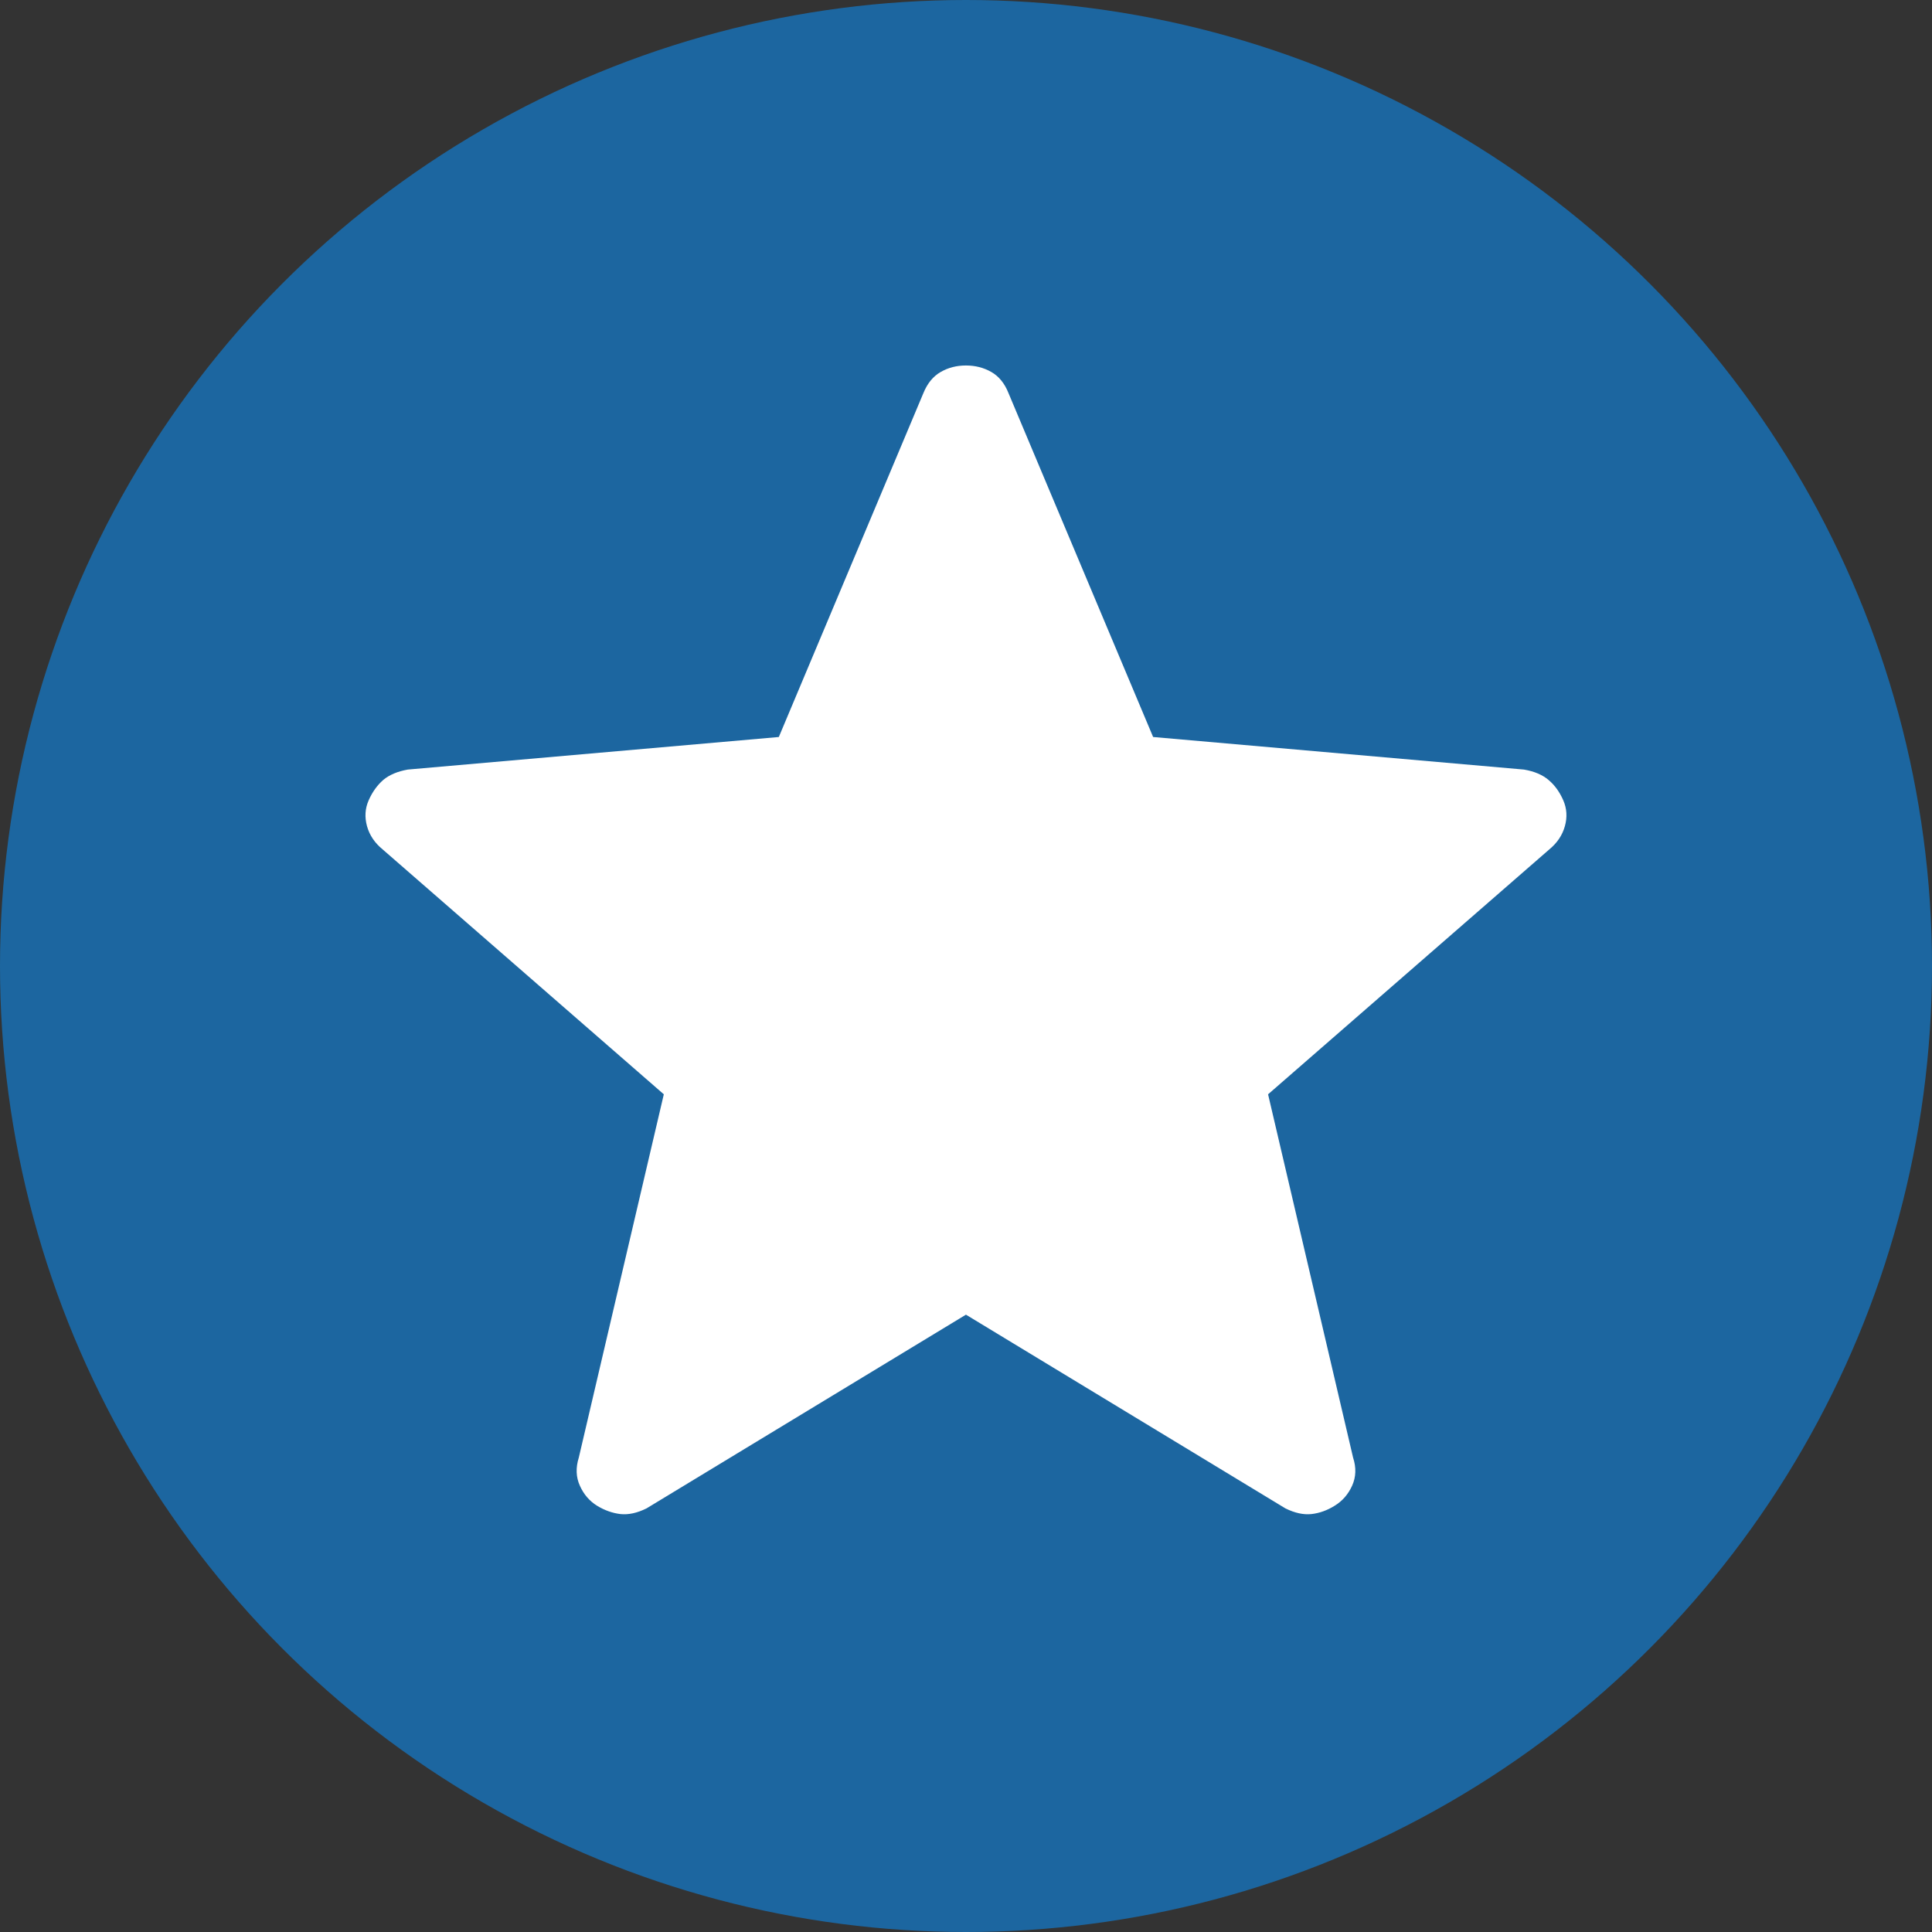
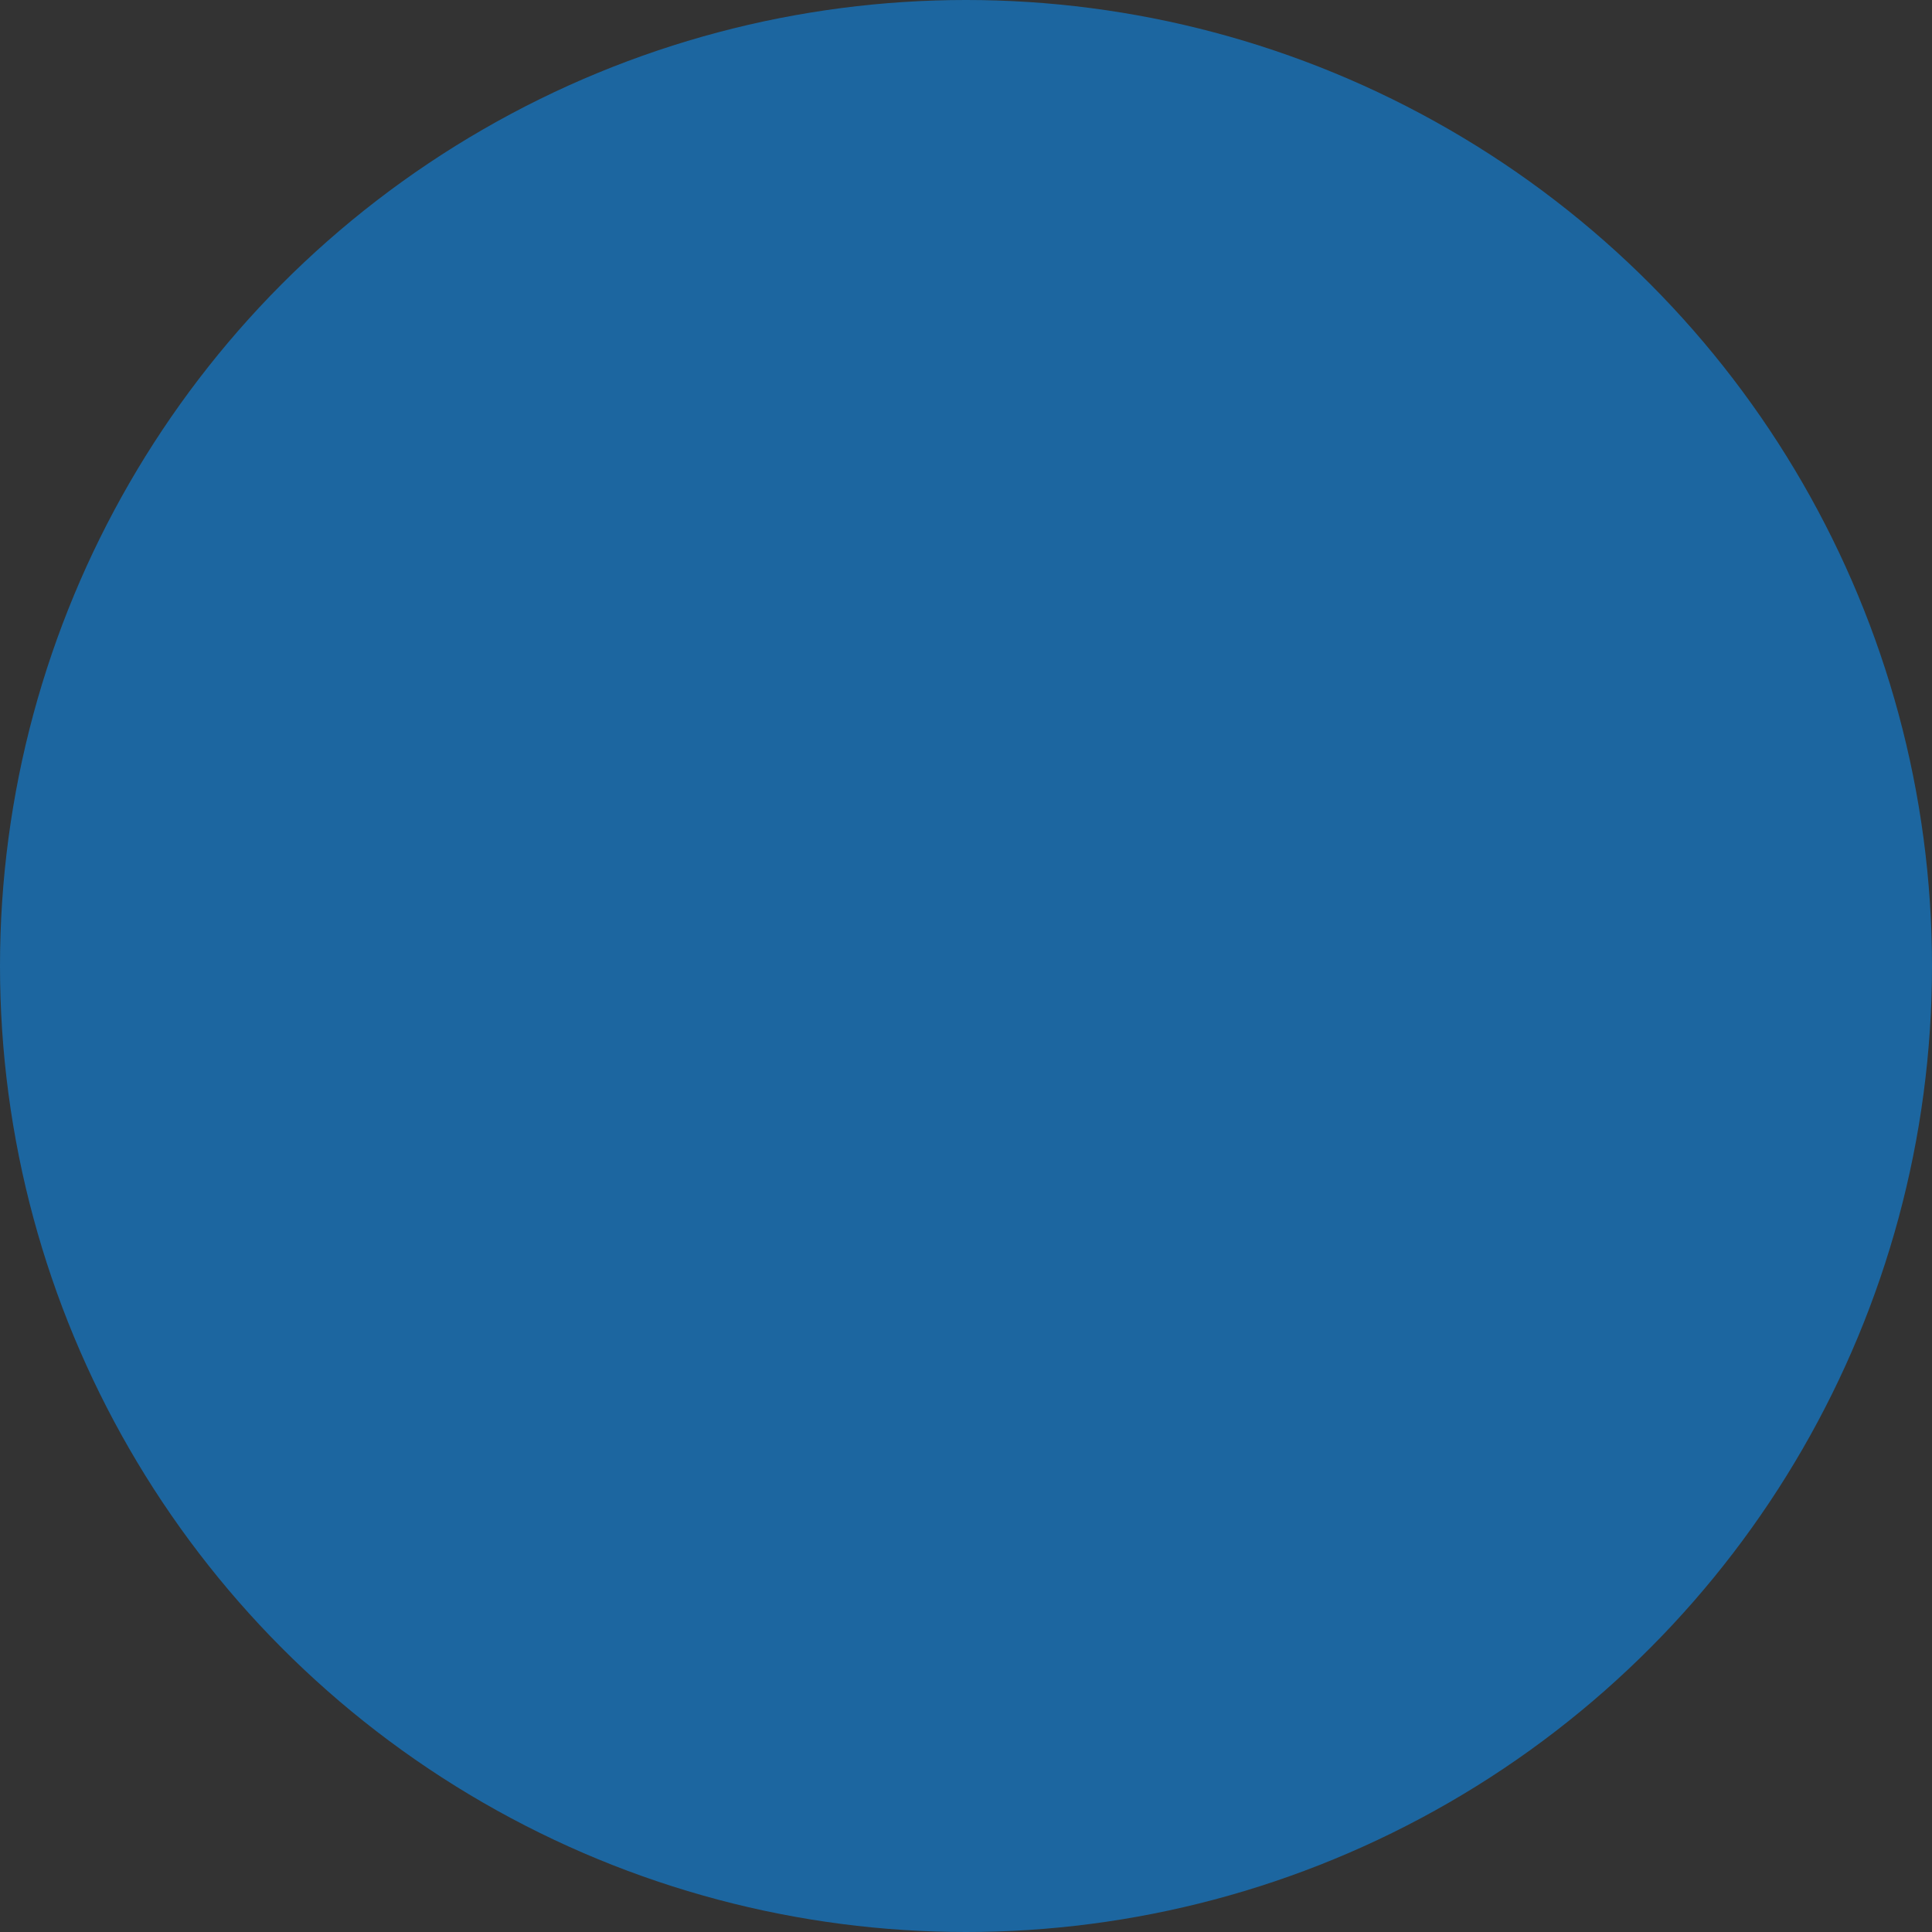
<svg xmlns="http://www.w3.org/2000/svg" width="34" height="34" viewBox="0 0 34 34" fill="none">
  <rect x="0" y="0" width="34" height="34" fill="#333333" stroke="none" />
  <circle cx="17" cy="17" r="17" fill="#1C66A0" />
-   <path d="M16.999 23.136L11.378 26.545C11.213 26.627 11.06 26.66 10.918 26.645C10.778 26.628 10.641 26.58 10.508 26.499C10.374 26.416 10.273 26.299 10.205 26.147C10.136 25.996 10.13 25.83 10.186 25.651L11.682 19.258L6.735 14.949C6.595 14.835 6.503 14.698 6.459 14.54C6.415 14.381 6.424 14.229 6.488 14.084C6.552 13.939 6.637 13.82 6.744 13.726C6.851 13.636 6.996 13.575 7.177 13.543L13.706 12.97L16.251 6.916C16.321 6.745 16.422 6.622 16.555 6.546C16.687 6.47 16.835 6.432 16.999 6.432C17.163 6.432 17.312 6.47 17.445 6.546C17.578 6.622 17.679 6.745 17.747 6.916L20.293 12.97L26.819 13.543C27.002 13.574 27.147 13.636 27.254 13.728C27.362 13.819 27.447 13.938 27.511 14.084C27.574 14.229 27.584 14.381 27.539 14.54C27.495 14.698 27.403 14.835 27.264 14.949L22.316 19.258L23.812 25.651C23.87 25.828 23.864 25.993 23.795 26.146C23.726 26.298 23.624 26.415 23.49 26.497C23.358 26.58 23.221 26.629 23.08 26.645C22.939 26.66 22.787 26.627 22.621 26.545L16.999 23.136Z" fill="white" />
</svg>